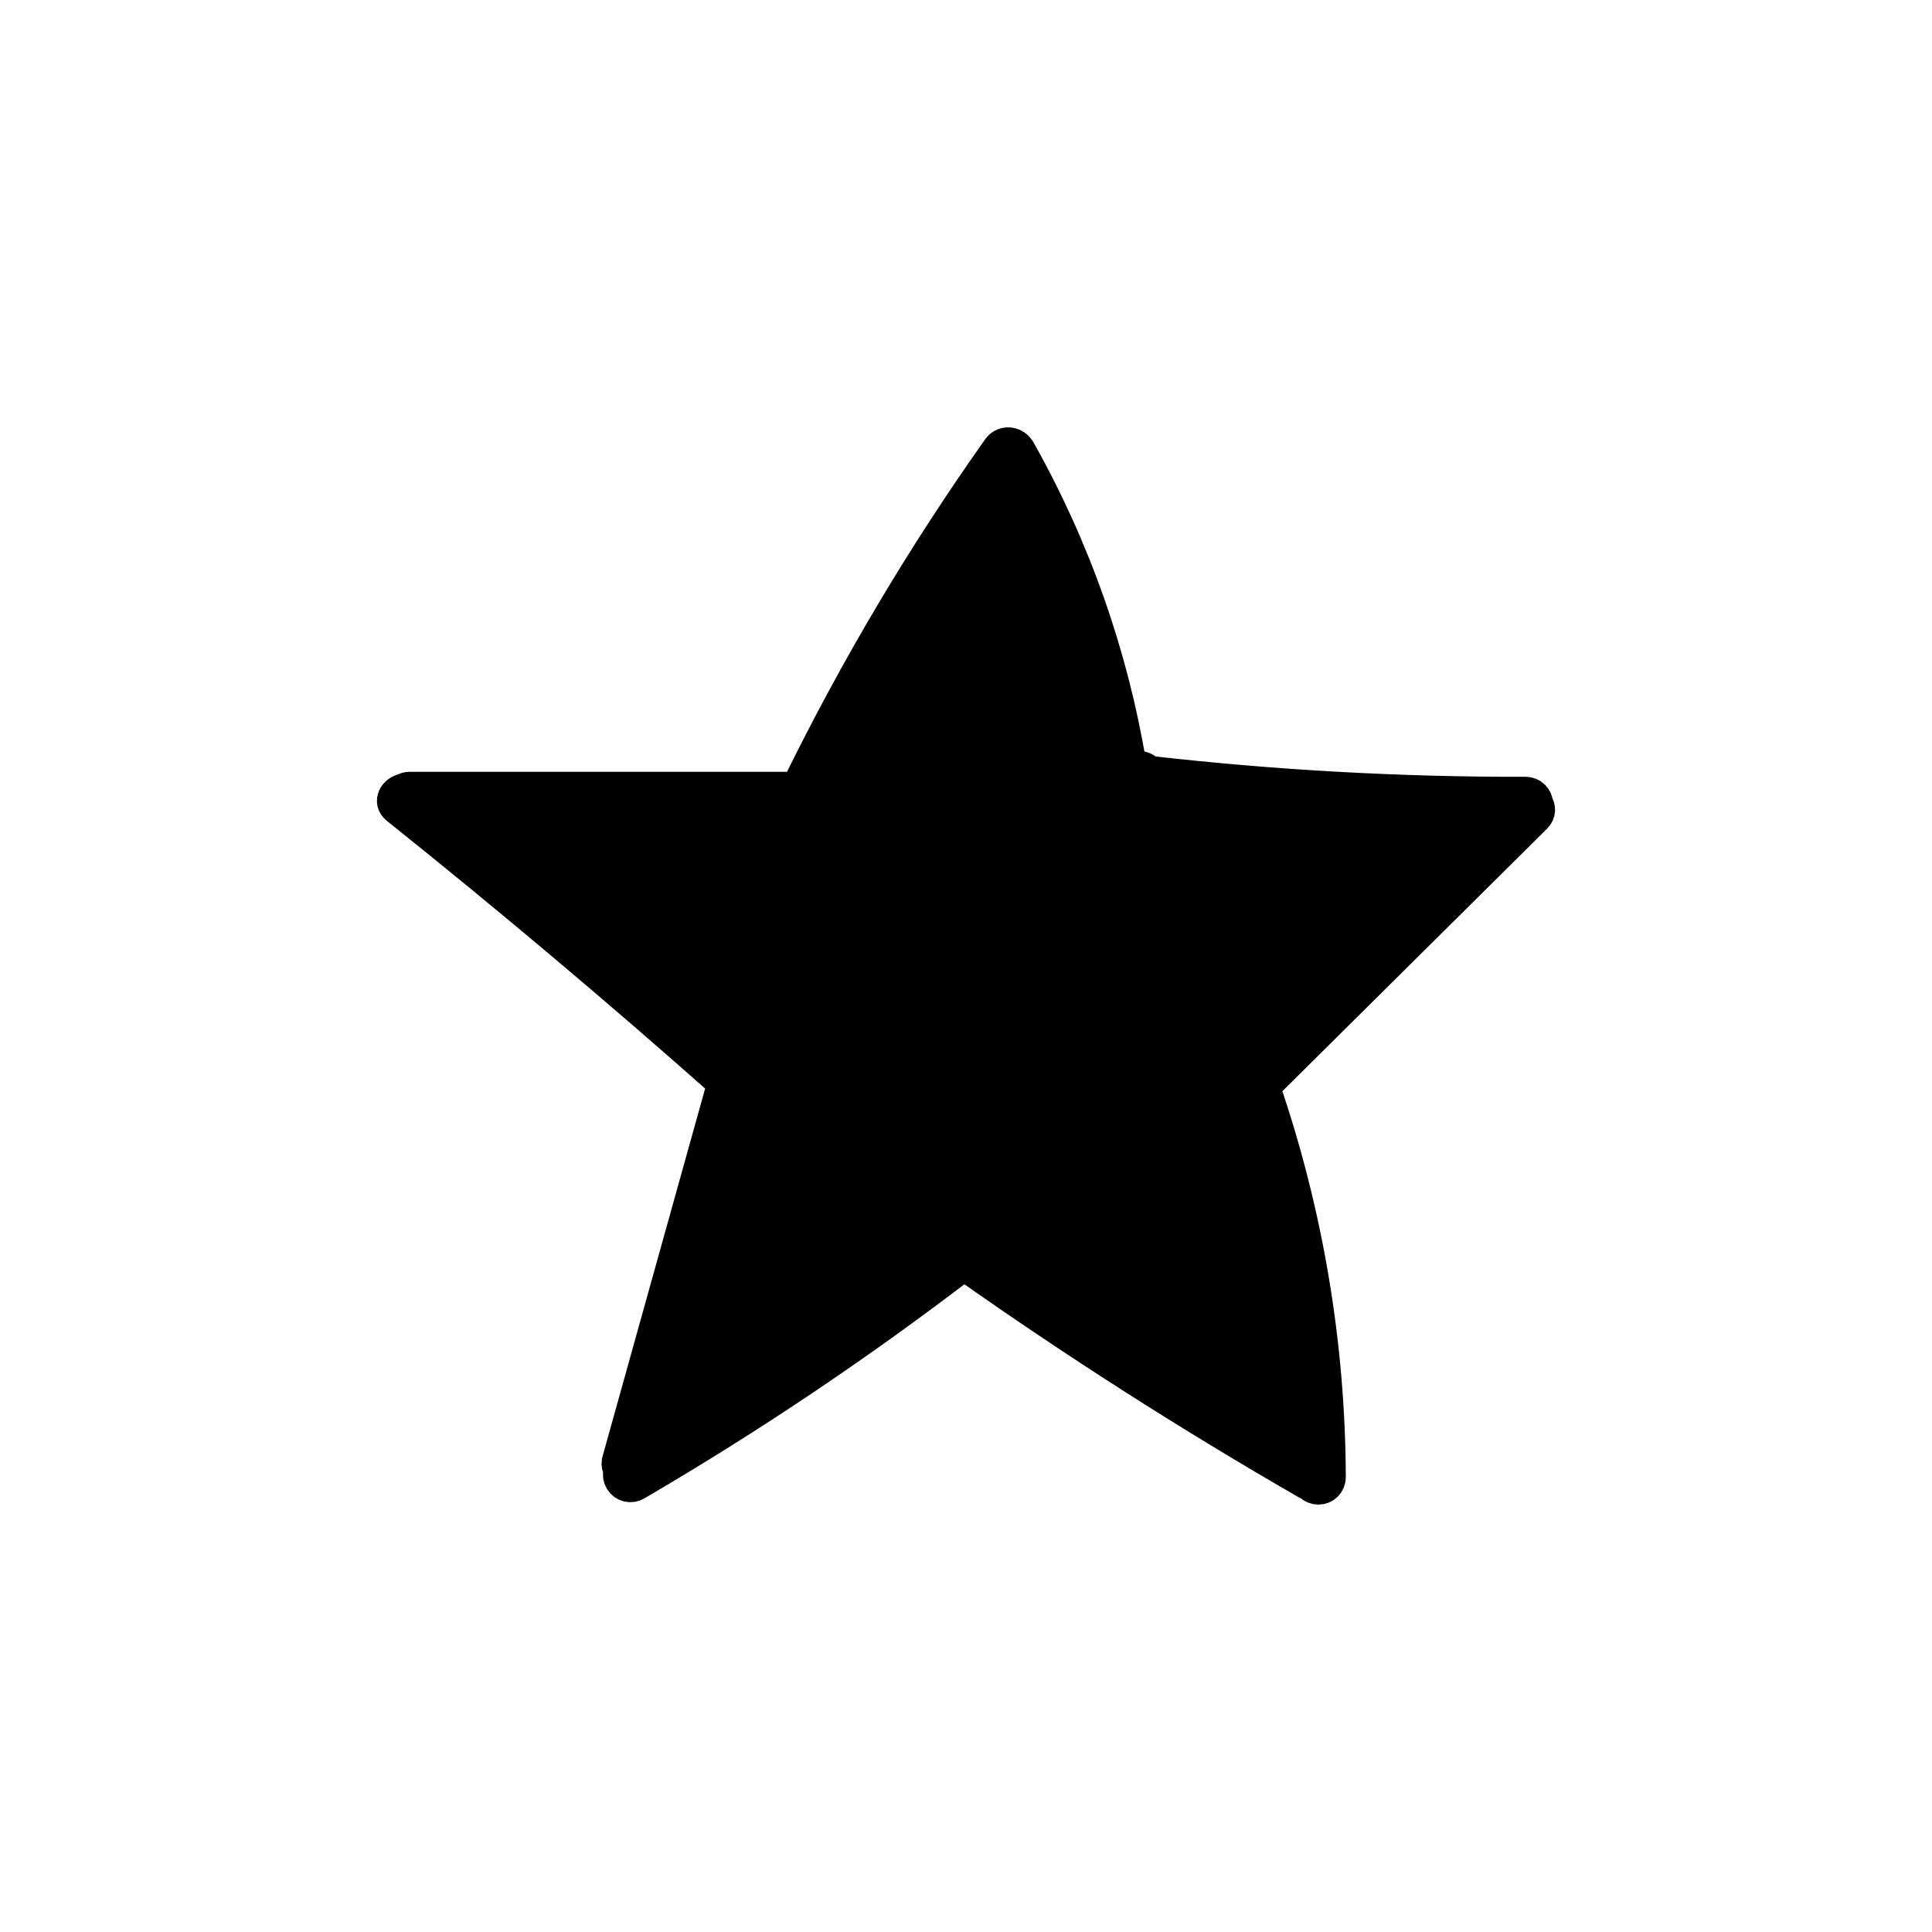
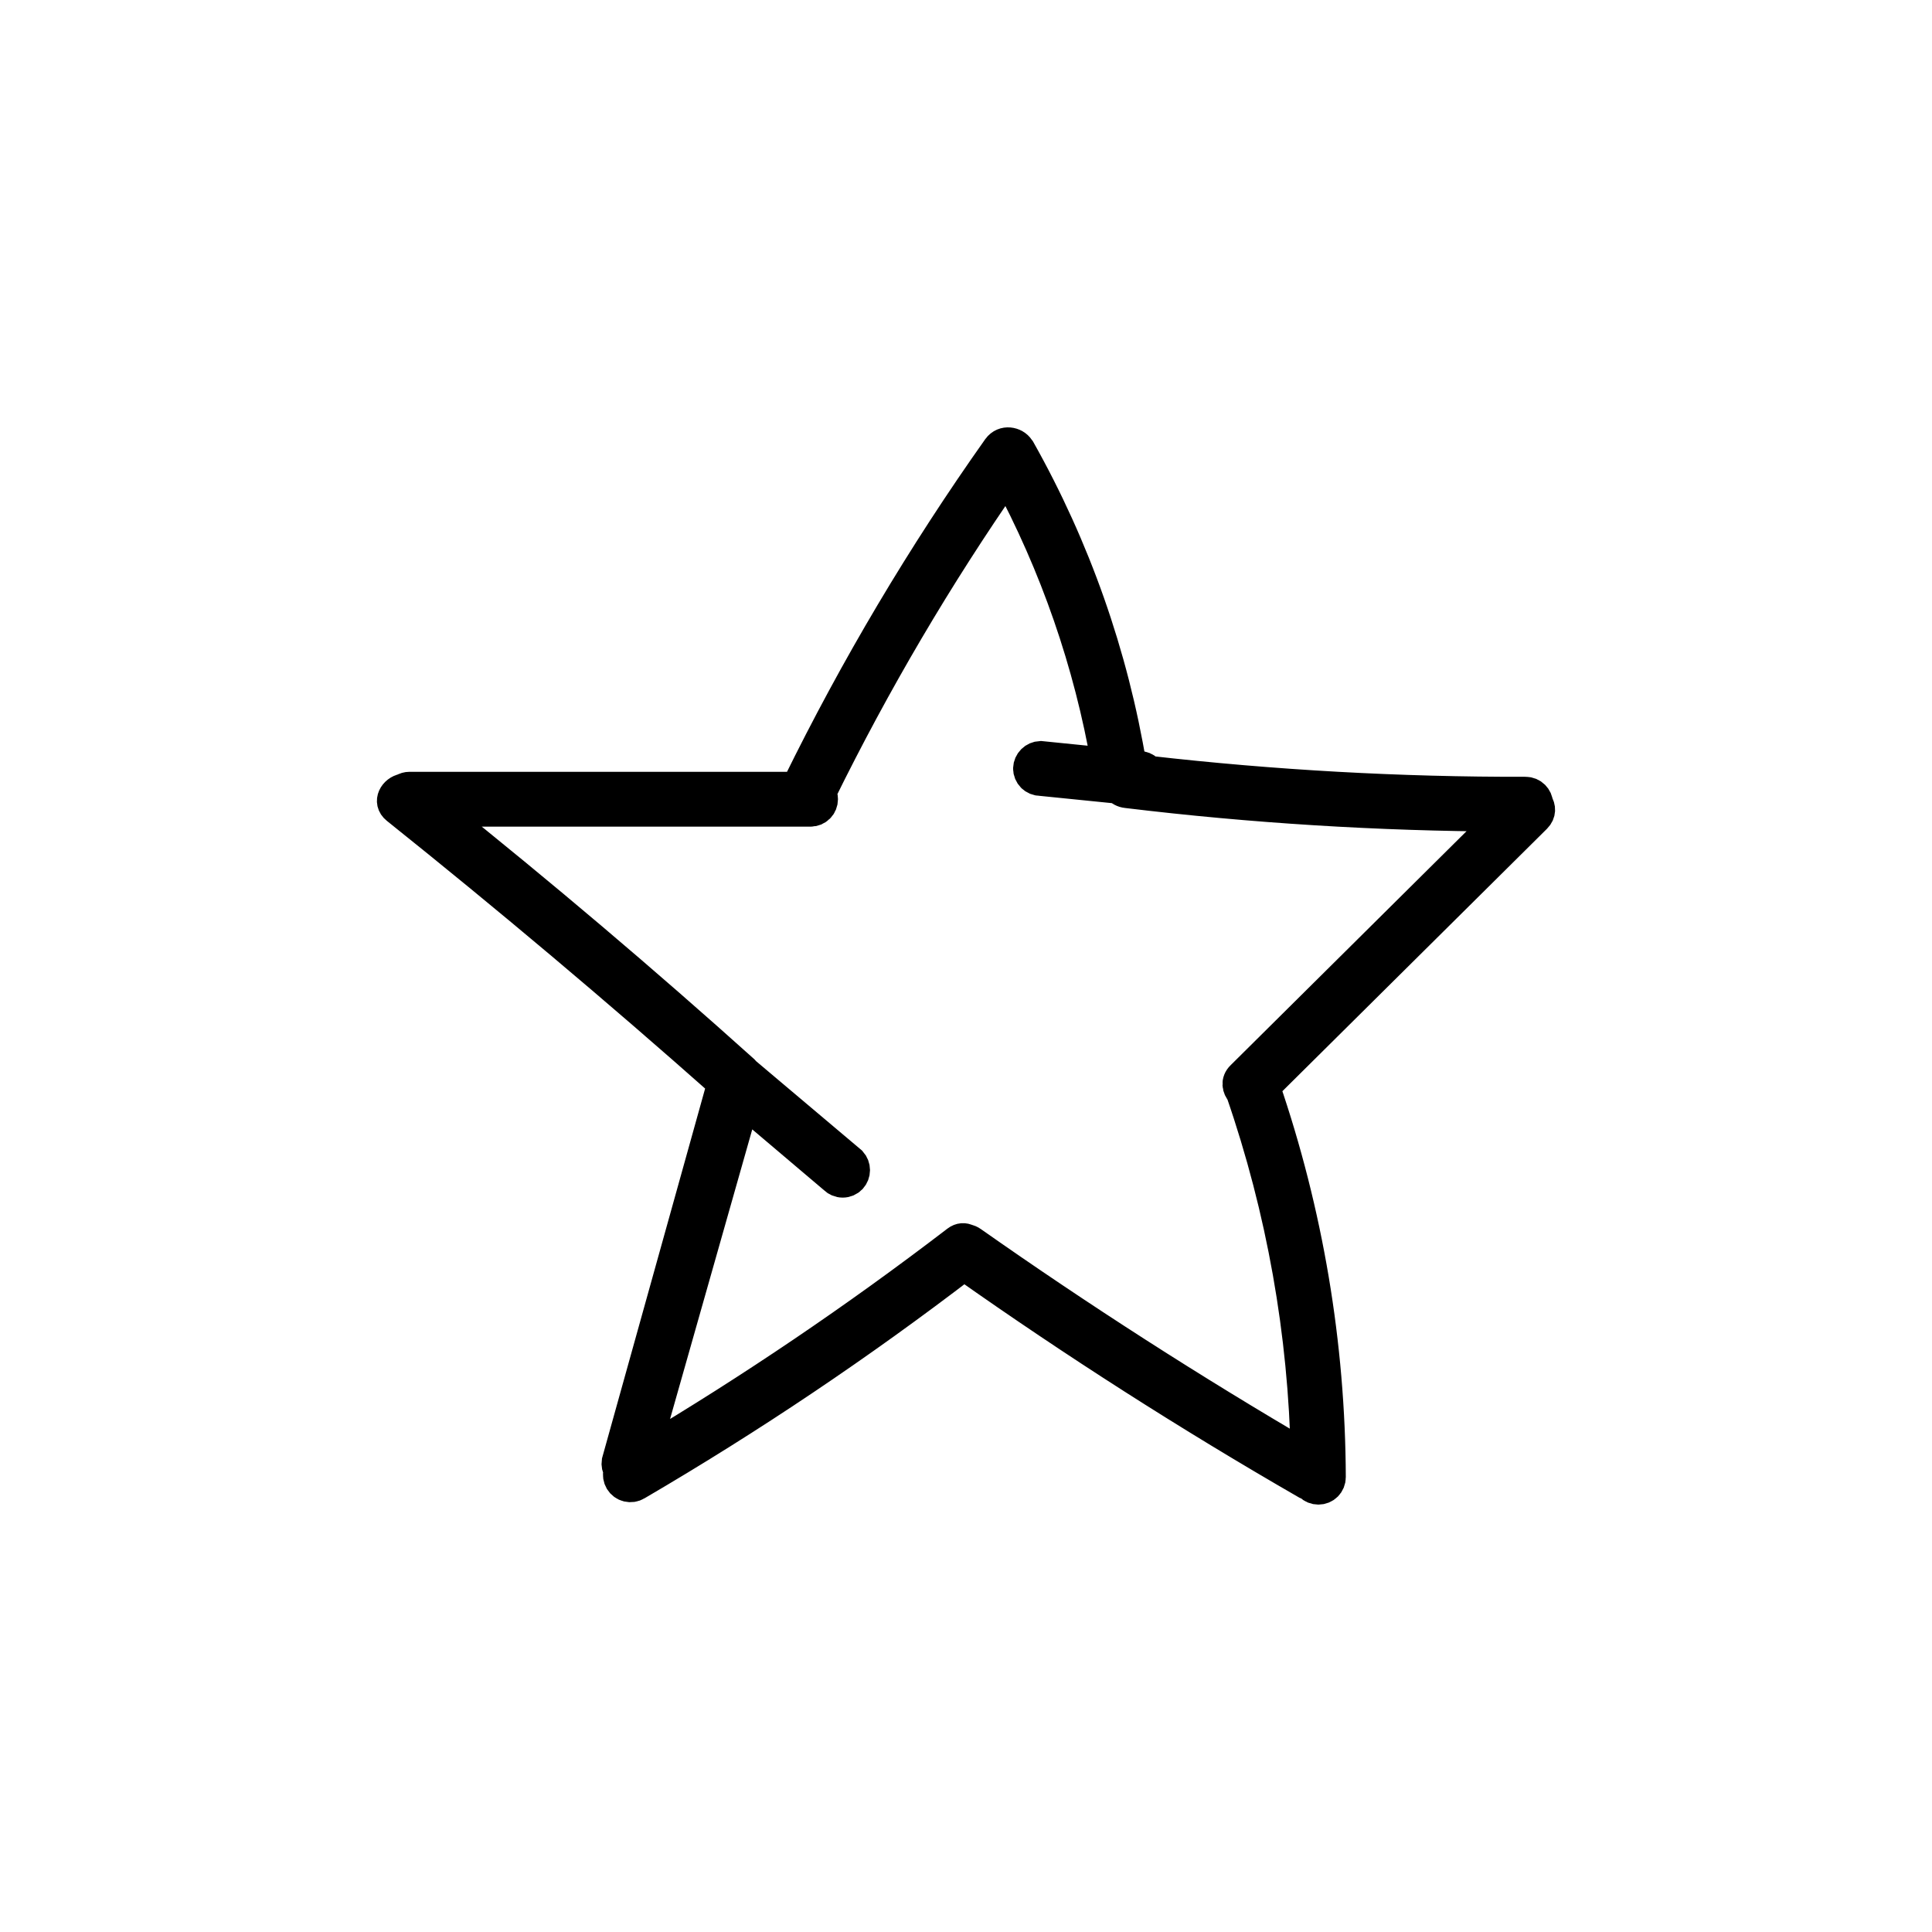
<svg xmlns="http://www.w3.org/2000/svg" width="60" height="60" viewBox="0 0 60 60" fill="none">
-   <path d="M24.794 24.384C26.582 20.738 28.66 17.241 31.006 13.927C31.183 13.684 31.509 13.757 31.63 13.94C31.638 13.949 31.646 13.959 31.653 13.969C33.37 17.018 34.541 20.344 35.112 23.796L35.378 23.822C35.471 23.822 35.561 23.859 35.627 23.925C35.641 23.939 35.654 23.955 35.665 23.971C39.555 24.415 43.467 24.633 47.382 24.624C47.475 24.624 47.564 24.661 47.63 24.727C47.691 24.788 47.728 24.869 47.733 24.956C47.816 25.078 47.828 25.246 47.691 25.383L39.252 33.753C40.591 37.655 41.281 41.75 41.295 45.876C41.295 45.969 41.258 46.059 41.193 46.125C41.127 46.191 41.037 46.227 40.944 46.227C40.851 46.227 40.761 46.191 40.696 46.125C40.687 46.116 40.679 46.107 40.672 46.098C40.645 46.093 40.618 46.085 40.593 46.073C36.94 43.969 33.389 41.7 29.938 39.265C26.692 41.754 23.293 44.037 19.761 46.101C19.681 46.15 19.585 46.164 19.494 46.142C19.403 46.12 19.325 46.062 19.276 45.982C19.228 45.902 19.213 45.806 19.236 45.715C19.24 45.698 19.245 45.682 19.252 45.666C19.246 45.659 19.241 45.652 19.237 45.645C19.19 45.572 19.172 45.484 19.185 45.398L22.464 33.638C19.171 30.72 15.792 27.874 12.326 25.101C12.067 24.894 12.266 24.572 12.53 24.524C12.586 24.488 12.652 24.469 12.719 24.469H24.764C24.77 24.441 24.78 24.413 24.794 24.384ZM34.392 23.723L32.314 23.513C32.222 23.517 32.134 23.555 32.069 23.62C32.004 23.685 31.966 23.772 31.962 23.864C31.962 23.958 32 24.047 32.065 24.113C32.131 24.179 32.221 24.216 32.314 24.216L34.739 24.461C34.796 24.532 34.882 24.585 34.998 24.596C38.897 25.067 42.82 25.31 46.746 25.326L38.569 33.437C38.413 33.586 38.45 33.782 38.567 33.908C39.83 37.564 40.51 41.395 40.586 45.26C37.029 43.183 33.559 40.957 30.177 38.581C30.128 38.546 30.08 38.526 30.033 38.519C29.944 38.471 29.835 38.471 29.727 38.553C26.61 40.941 23.357 43.144 19.982 45.151L23.093 34.191L25.918 36.585C25.951 36.619 25.99 36.646 26.034 36.665C26.077 36.683 26.124 36.693 26.171 36.693C26.218 36.693 26.265 36.683 26.309 36.665C26.352 36.646 26.391 36.619 26.424 36.585C26.485 36.518 26.519 36.43 26.519 36.339C26.519 36.248 26.485 36.161 26.424 36.093L23.146 33.327C23.131 33.307 23.113 33.287 23.093 33.268C19.986 30.476 16.803 27.777 13.542 25.172H25.173C25.266 25.172 25.356 25.135 25.422 25.069C25.488 25.003 25.524 24.913 25.524 24.82C25.524 24.751 25.504 24.683 25.466 24.626C27.154 21.191 29.098 17.888 31.283 14.746C32.797 17.55 33.847 20.582 34.392 23.723Z" fill="black" />
  <path d="M24.794 24.384C26.582 20.738 28.66 17.241 31.006 13.927C31.183 13.684 31.509 13.757 31.63 13.94C31.638 13.949 31.646 13.959 31.653 13.969C33.37 17.018 34.541 20.344 35.112 23.796L35.378 23.822C35.471 23.822 35.561 23.859 35.627 23.925C35.641 23.939 35.654 23.955 35.665 23.971C39.555 24.415 43.467 24.633 47.382 24.624C47.475 24.624 47.564 24.661 47.63 24.727C47.691 24.788 47.728 24.869 47.733 24.956C47.816 25.078 47.828 25.246 47.691 25.383L39.252 33.753C40.591 37.655 41.281 41.75 41.295 45.876C41.295 45.969 41.258 46.059 41.193 46.125C41.127 46.191 41.037 46.227 40.944 46.227C40.851 46.227 40.761 46.191 40.696 46.125C40.687 46.116 40.679 46.107 40.672 46.098C40.645 46.093 40.618 46.085 40.593 46.073C36.94 43.969 33.389 41.7 29.938 39.265C26.692 41.754 23.293 44.037 19.761 46.101C19.681 46.15 19.585 46.164 19.494 46.142C19.403 46.12 19.325 46.062 19.276 45.982C19.228 45.902 19.213 45.806 19.236 45.715C19.24 45.698 19.245 45.682 19.252 45.666C19.246 45.659 19.241 45.652 19.237 45.645C19.19 45.572 19.172 45.484 19.185 45.398L22.464 33.638C19.171 30.72 15.792 27.874 12.326 25.101C12.067 24.894 12.266 24.572 12.53 24.524C12.586 24.488 12.652 24.469 12.719 24.469H24.764C24.77 24.441 24.78 24.413 24.794 24.384ZM34.392 23.723L32.314 23.513C32.222 23.517 32.134 23.555 32.069 23.62C32.004 23.685 31.966 23.772 31.962 23.864C31.962 23.958 32 24.047 32.065 24.113C32.131 24.179 32.221 24.216 32.314 24.216L34.739 24.461C34.796 24.532 34.882 24.585 34.998 24.596C38.897 25.067 42.82 25.31 46.746 25.326L38.569 33.437C38.413 33.586 38.45 33.782 38.567 33.908C39.83 37.564 40.51 41.395 40.586 45.26C37.029 43.183 33.559 40.957 30.177 38.581C30.128 38.546 30.08 38.526 30.033 38.519C29.944 38.471 29.835 38.471 29.727 38.553C26.61 40.941 23.357 43.144 19.982 45.151L23.093 34.191L25.918 36.585C25.951 36.619 25.99 36.646 26.034 36.665C26.077 36.683 26.124 36.693 26.171 36.693C26.218 36.693 26.265 36.683 26.309 36.665C26.352 36.646 26.391 36.619 26.424 36.585C26.485 36.518 26.519 36.43 26.519 36.339C26.519 36.248 26.485 36.161 26.424 36.093L23.146 33.327C23.131 33.307 23.113 33.287 23.093 33.268C19.986 30.476 16.803 27.777 13.542 25.172H25.173C25.266 25.172 25.356 25.135 25.422 25.069C25.488 25.003 25.524 24.913 25.524 24.82C25.524 24.751 25.504 24.683 25.466 24.626C27.154 21.191 29.098 17.888 31.283 14.746C32.797 17.55 33.847 20.582 34.392 23.723Z" stroke="black" />
</svg>